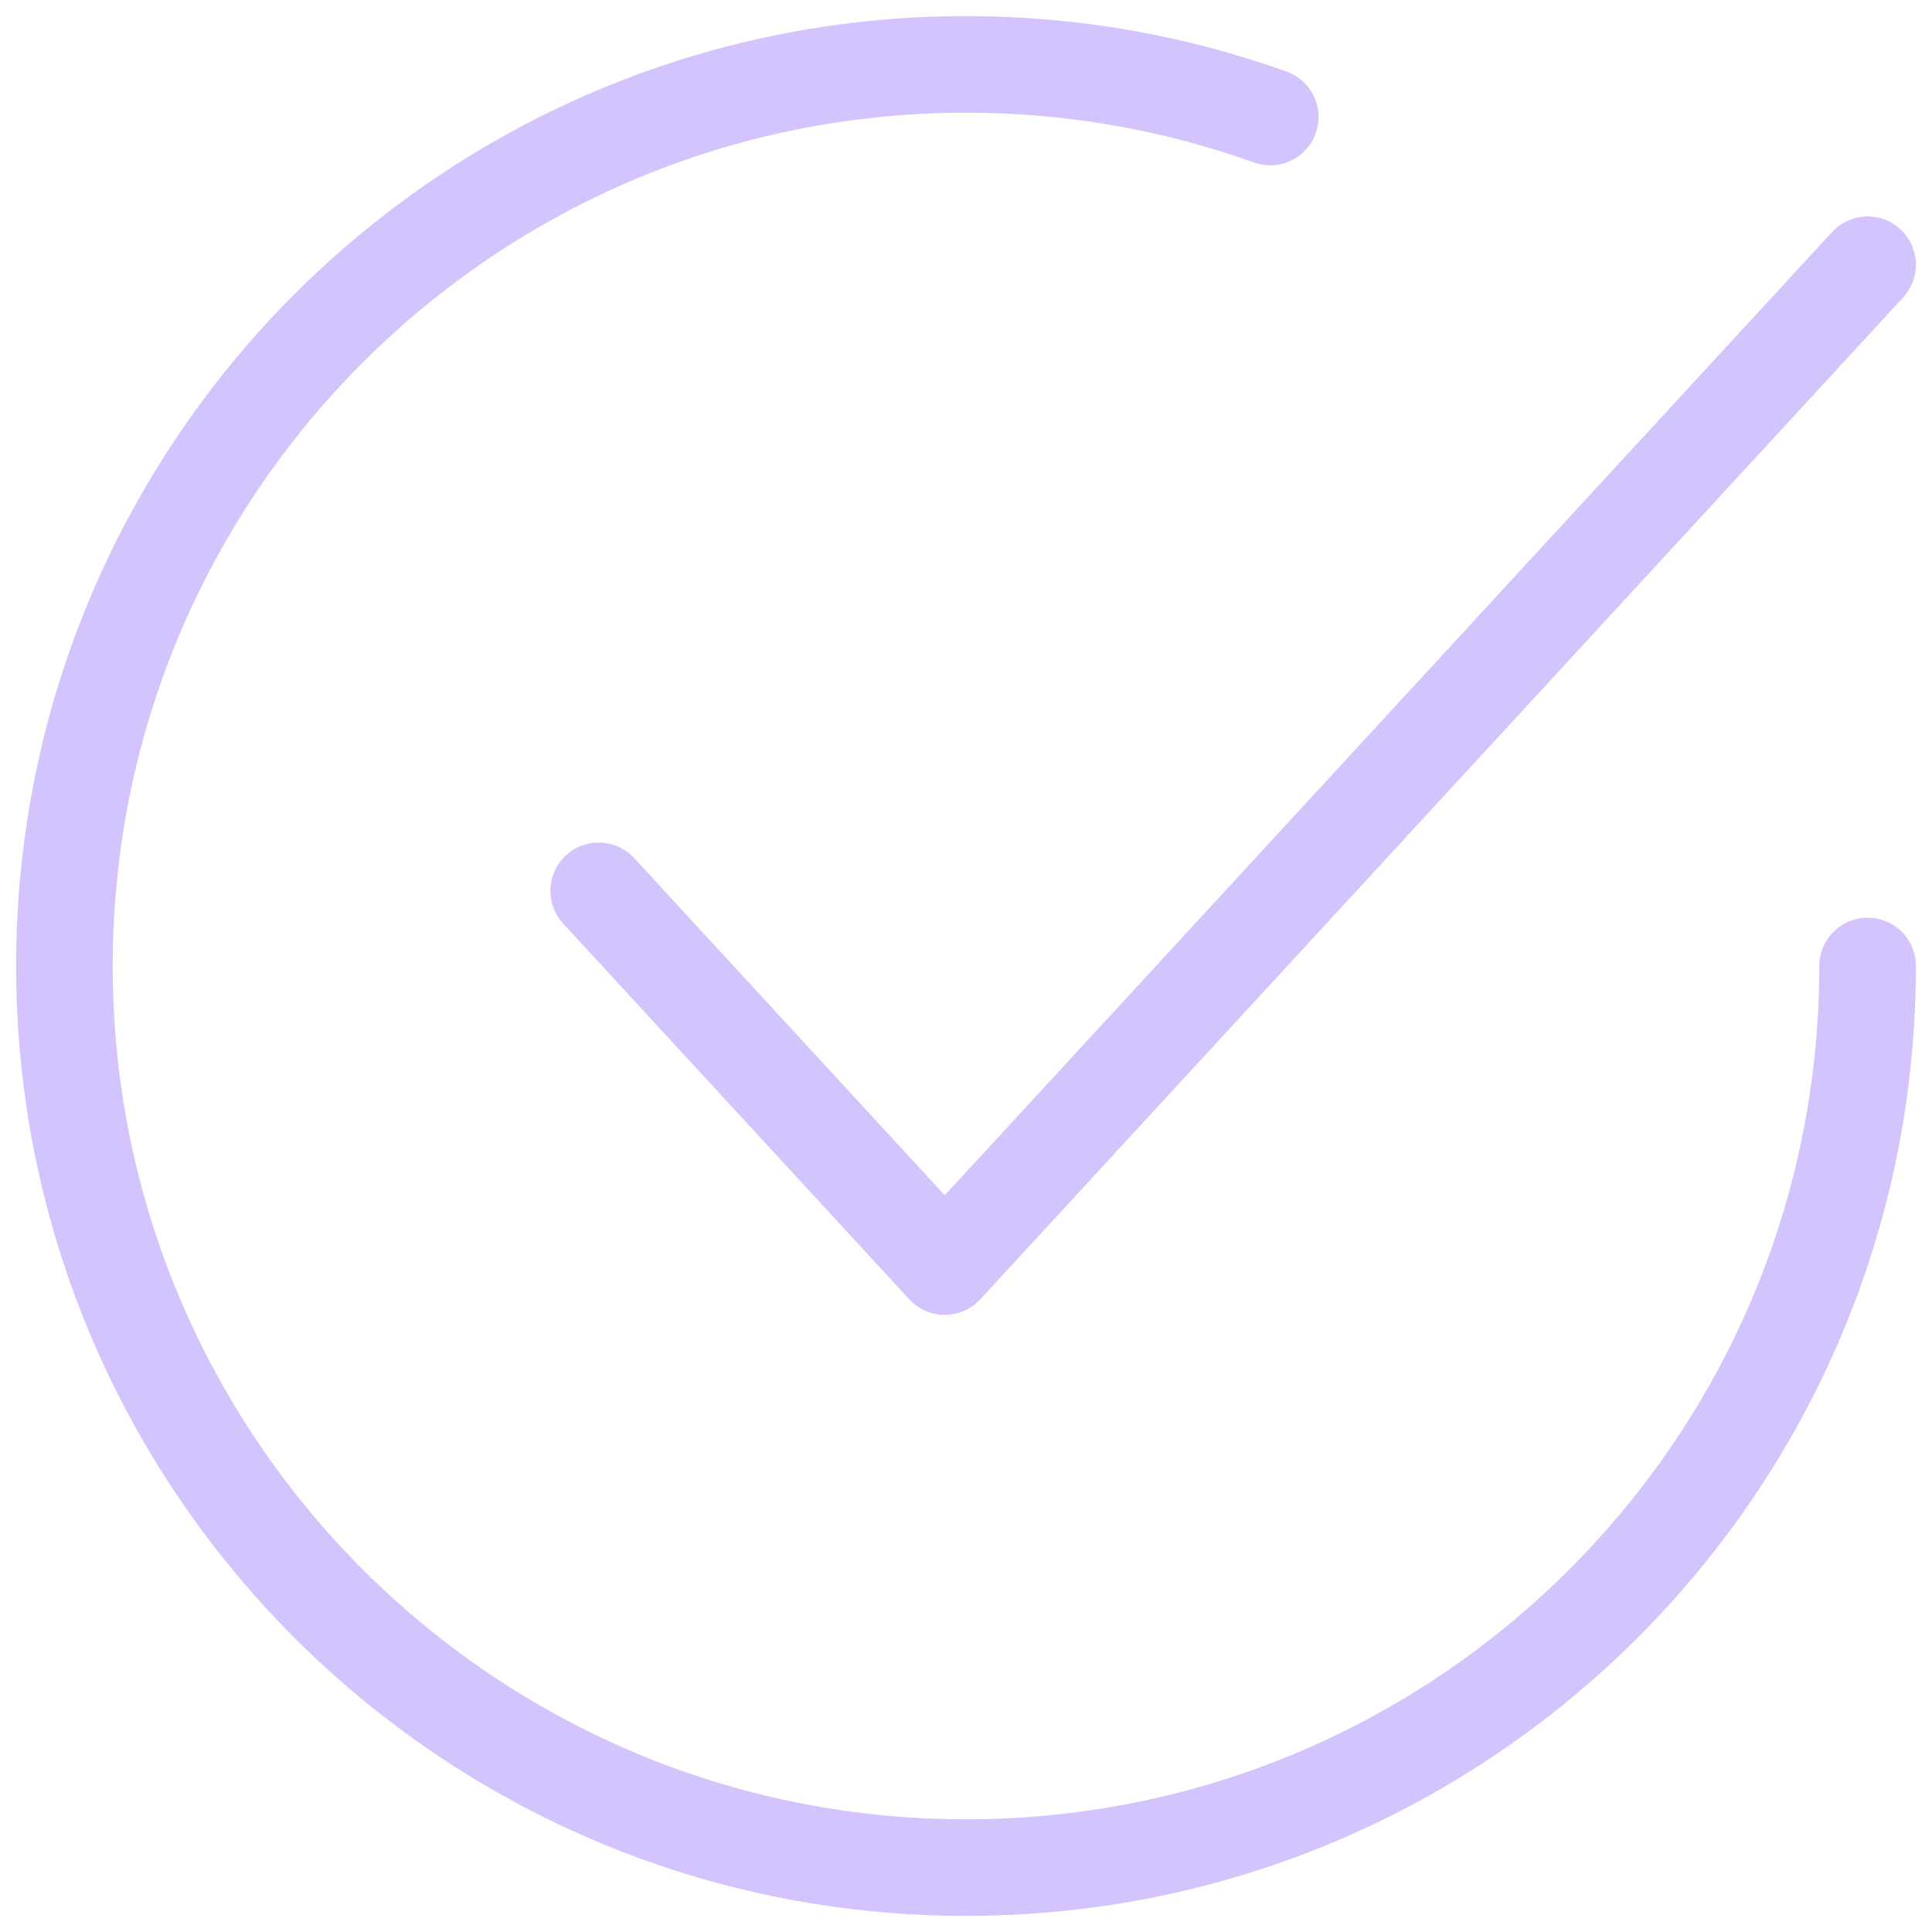
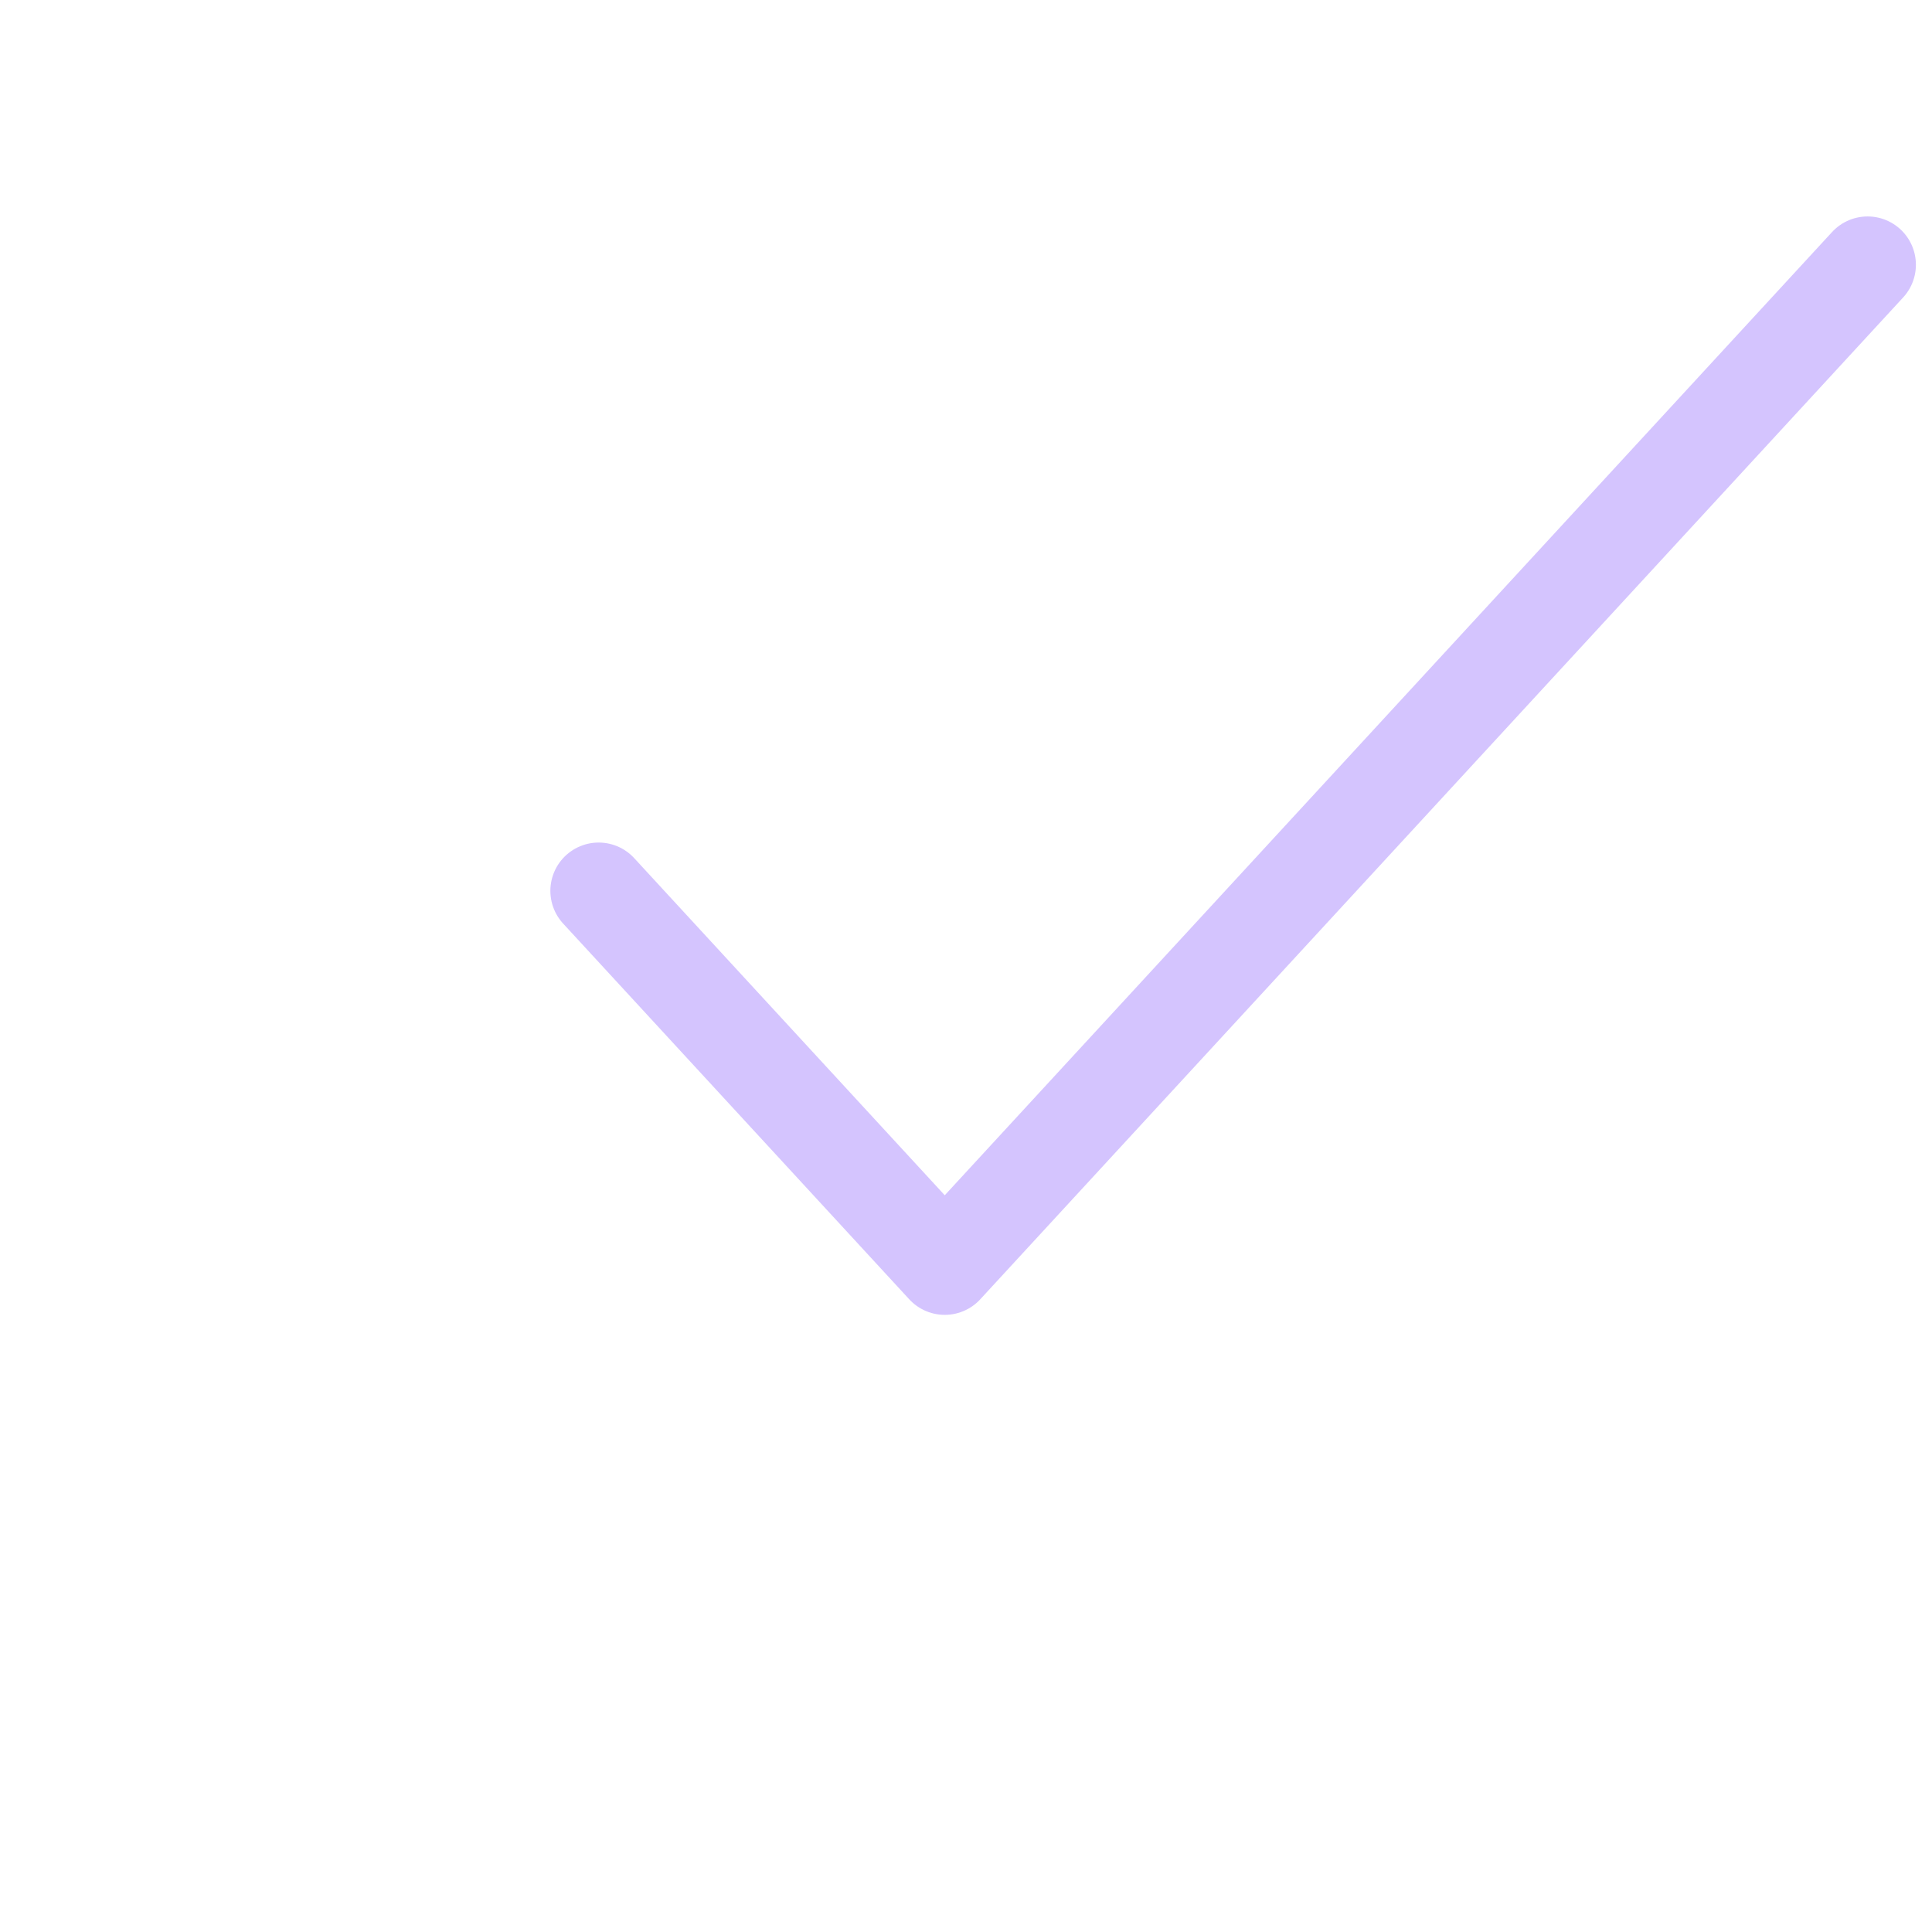
<svg xmlns="http://www.w3.org/2000/svg" width="30" height="30" viewBox="0 0 30 30" fill="none">
  <path d="M9.296 13.833L14.67 19.667L29 4.111" stroke="#D4C4FE" stroke-width="1.5" stroke-linecap="round" stroke-linejoin="round" />
-   <path d="M29 15C29 22.732 22.732 29 15 29C7.268 29 1 22.732 1 15C1 7.268 7.268 1 15 1C16.658 1 18.248 1.288 19.724 1.817" stroke="#D4C4FE" stroke-width="1.5" stroke-linecap="round" stroke-linejoin="round" />
</svg>